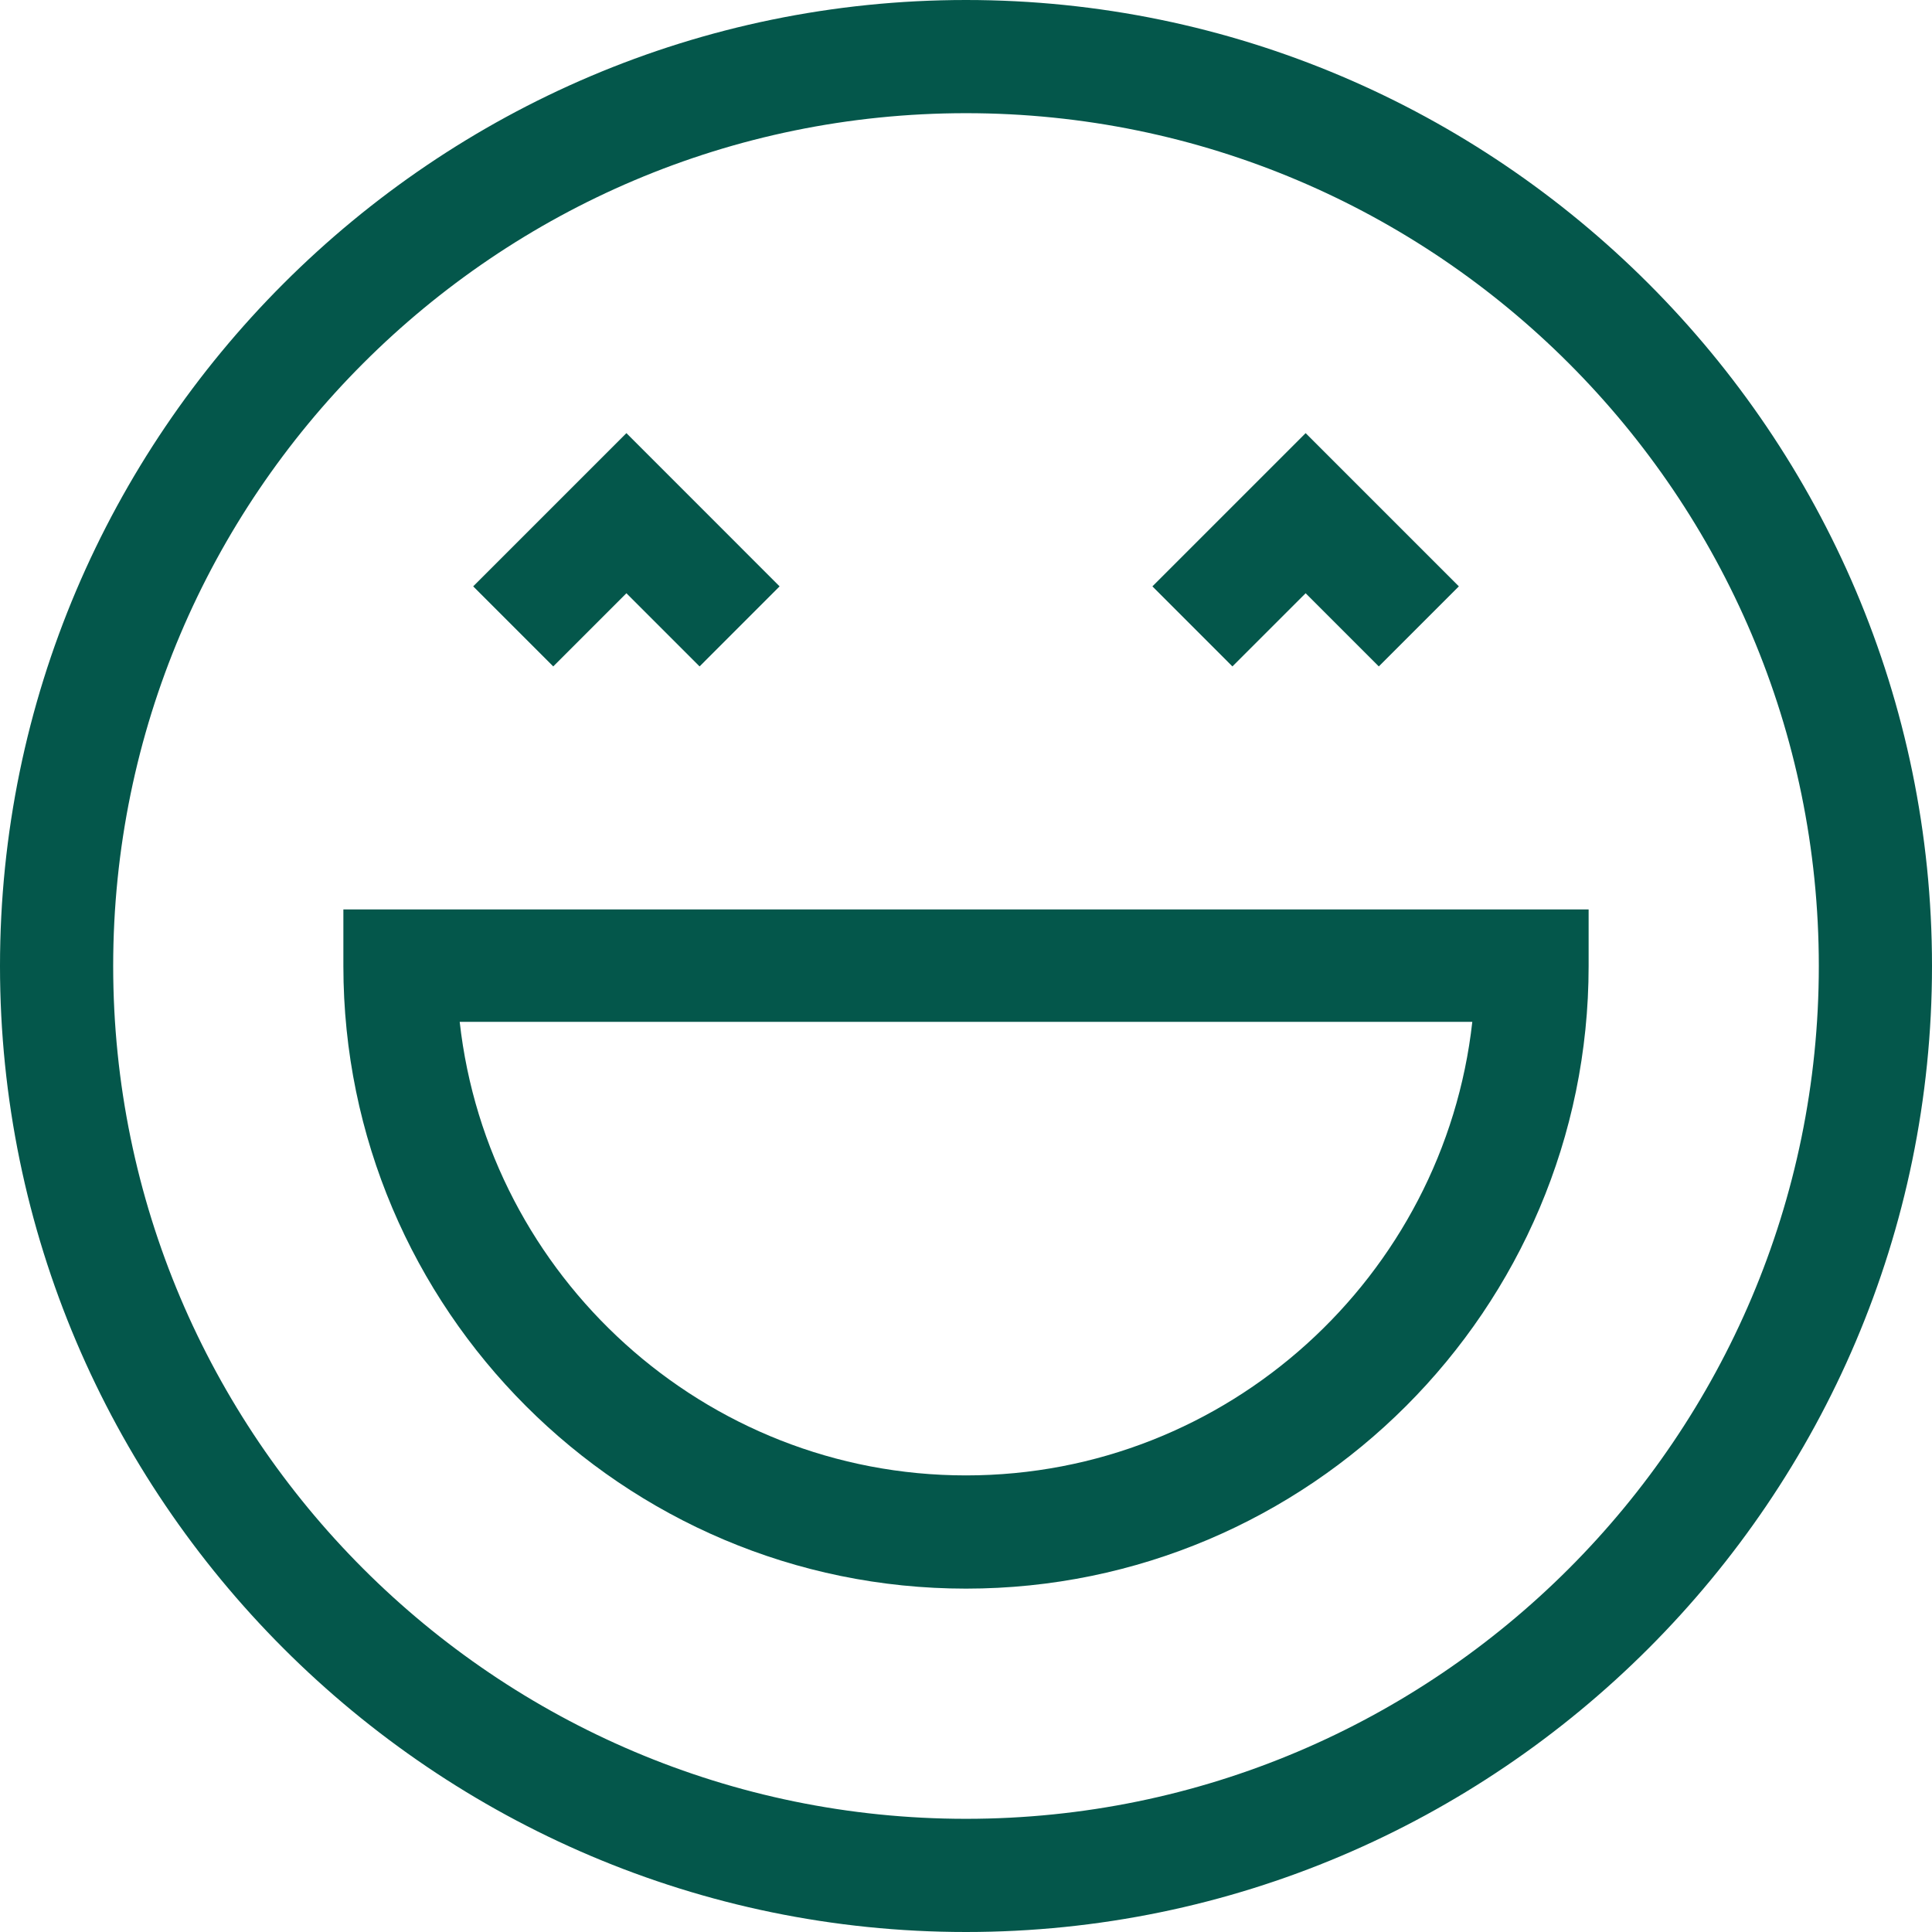
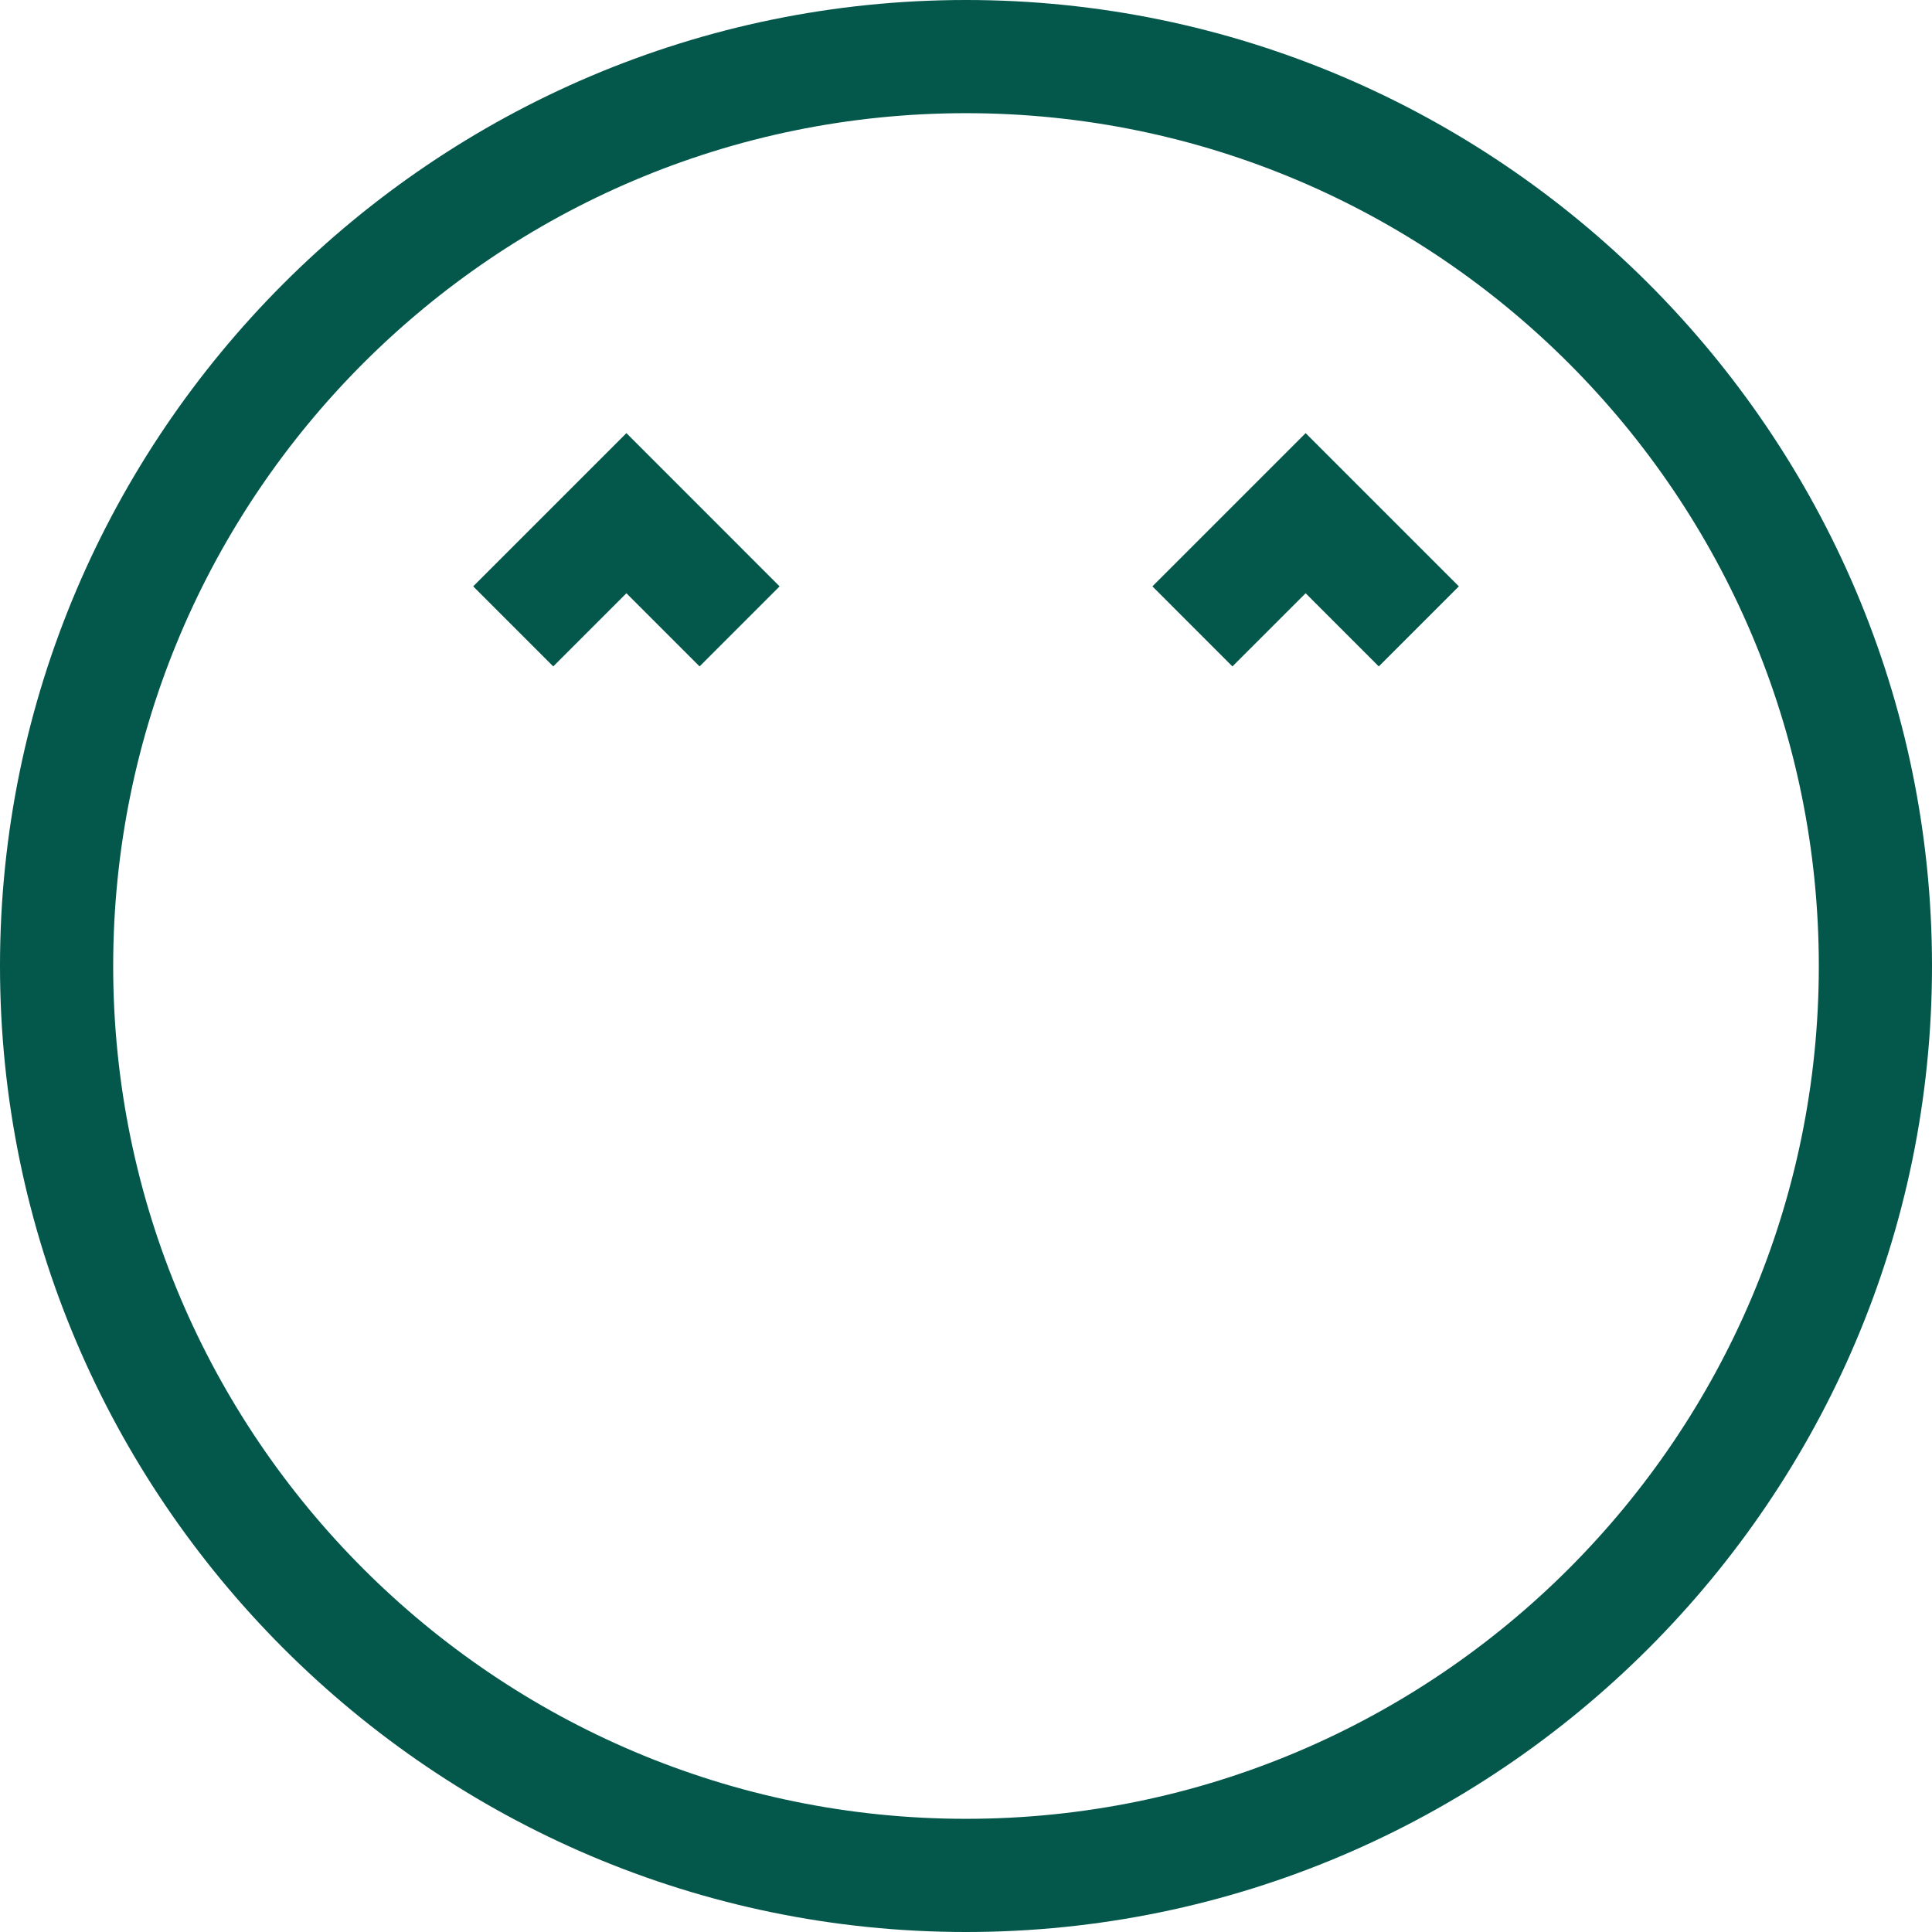
<svg xmlns="http://www.w3.org/2000/svg" width="48" height="48" viewBox="0 0 48 48" fill="none">
  <path d="M24 0C10.785 0 0 10.786 0 24C0 37.215 10.786 48 24 48C37.215 48 48 37.214 48 24C48 10.785 37.214 0 24 0ZM24 45.188C12.317 45.188 2.812 35.683 2.812 24C2.812 12.317 12.317 2.812 24 2.812C35.683 2.812 45.188 12.317 45.188 24C45.188 35.683 35.683 45.188 24 45.188Z" fill="#04574B" />
-   <path d="M8.531 22.594V24C8.531 32.529 15.47 39.469 24 39.469C32.529 39.469 39.469 32.529 39.469 24V22.594H8.531ZM24 36.656C17.497 36.656 12.123 31.707 11.421 25.387H36.579C35.877 31.707 30.503 36.656 24 36.656Z" fill="#04574B" />
  <path d="M32.438 14.739L34.256 16.557L36.245 14.568L32.438 10.761L28.631 14.568L30.619 16.557L32.438 14.739Z" fill="#04574B" />
  <path d="M15.563 14.739L17.381 16.557L19.369 14.568L15.563 10.761L11.756 14.568L13.745 16.557L15.563 14.739Z" fill="#04574B" />
</svg>